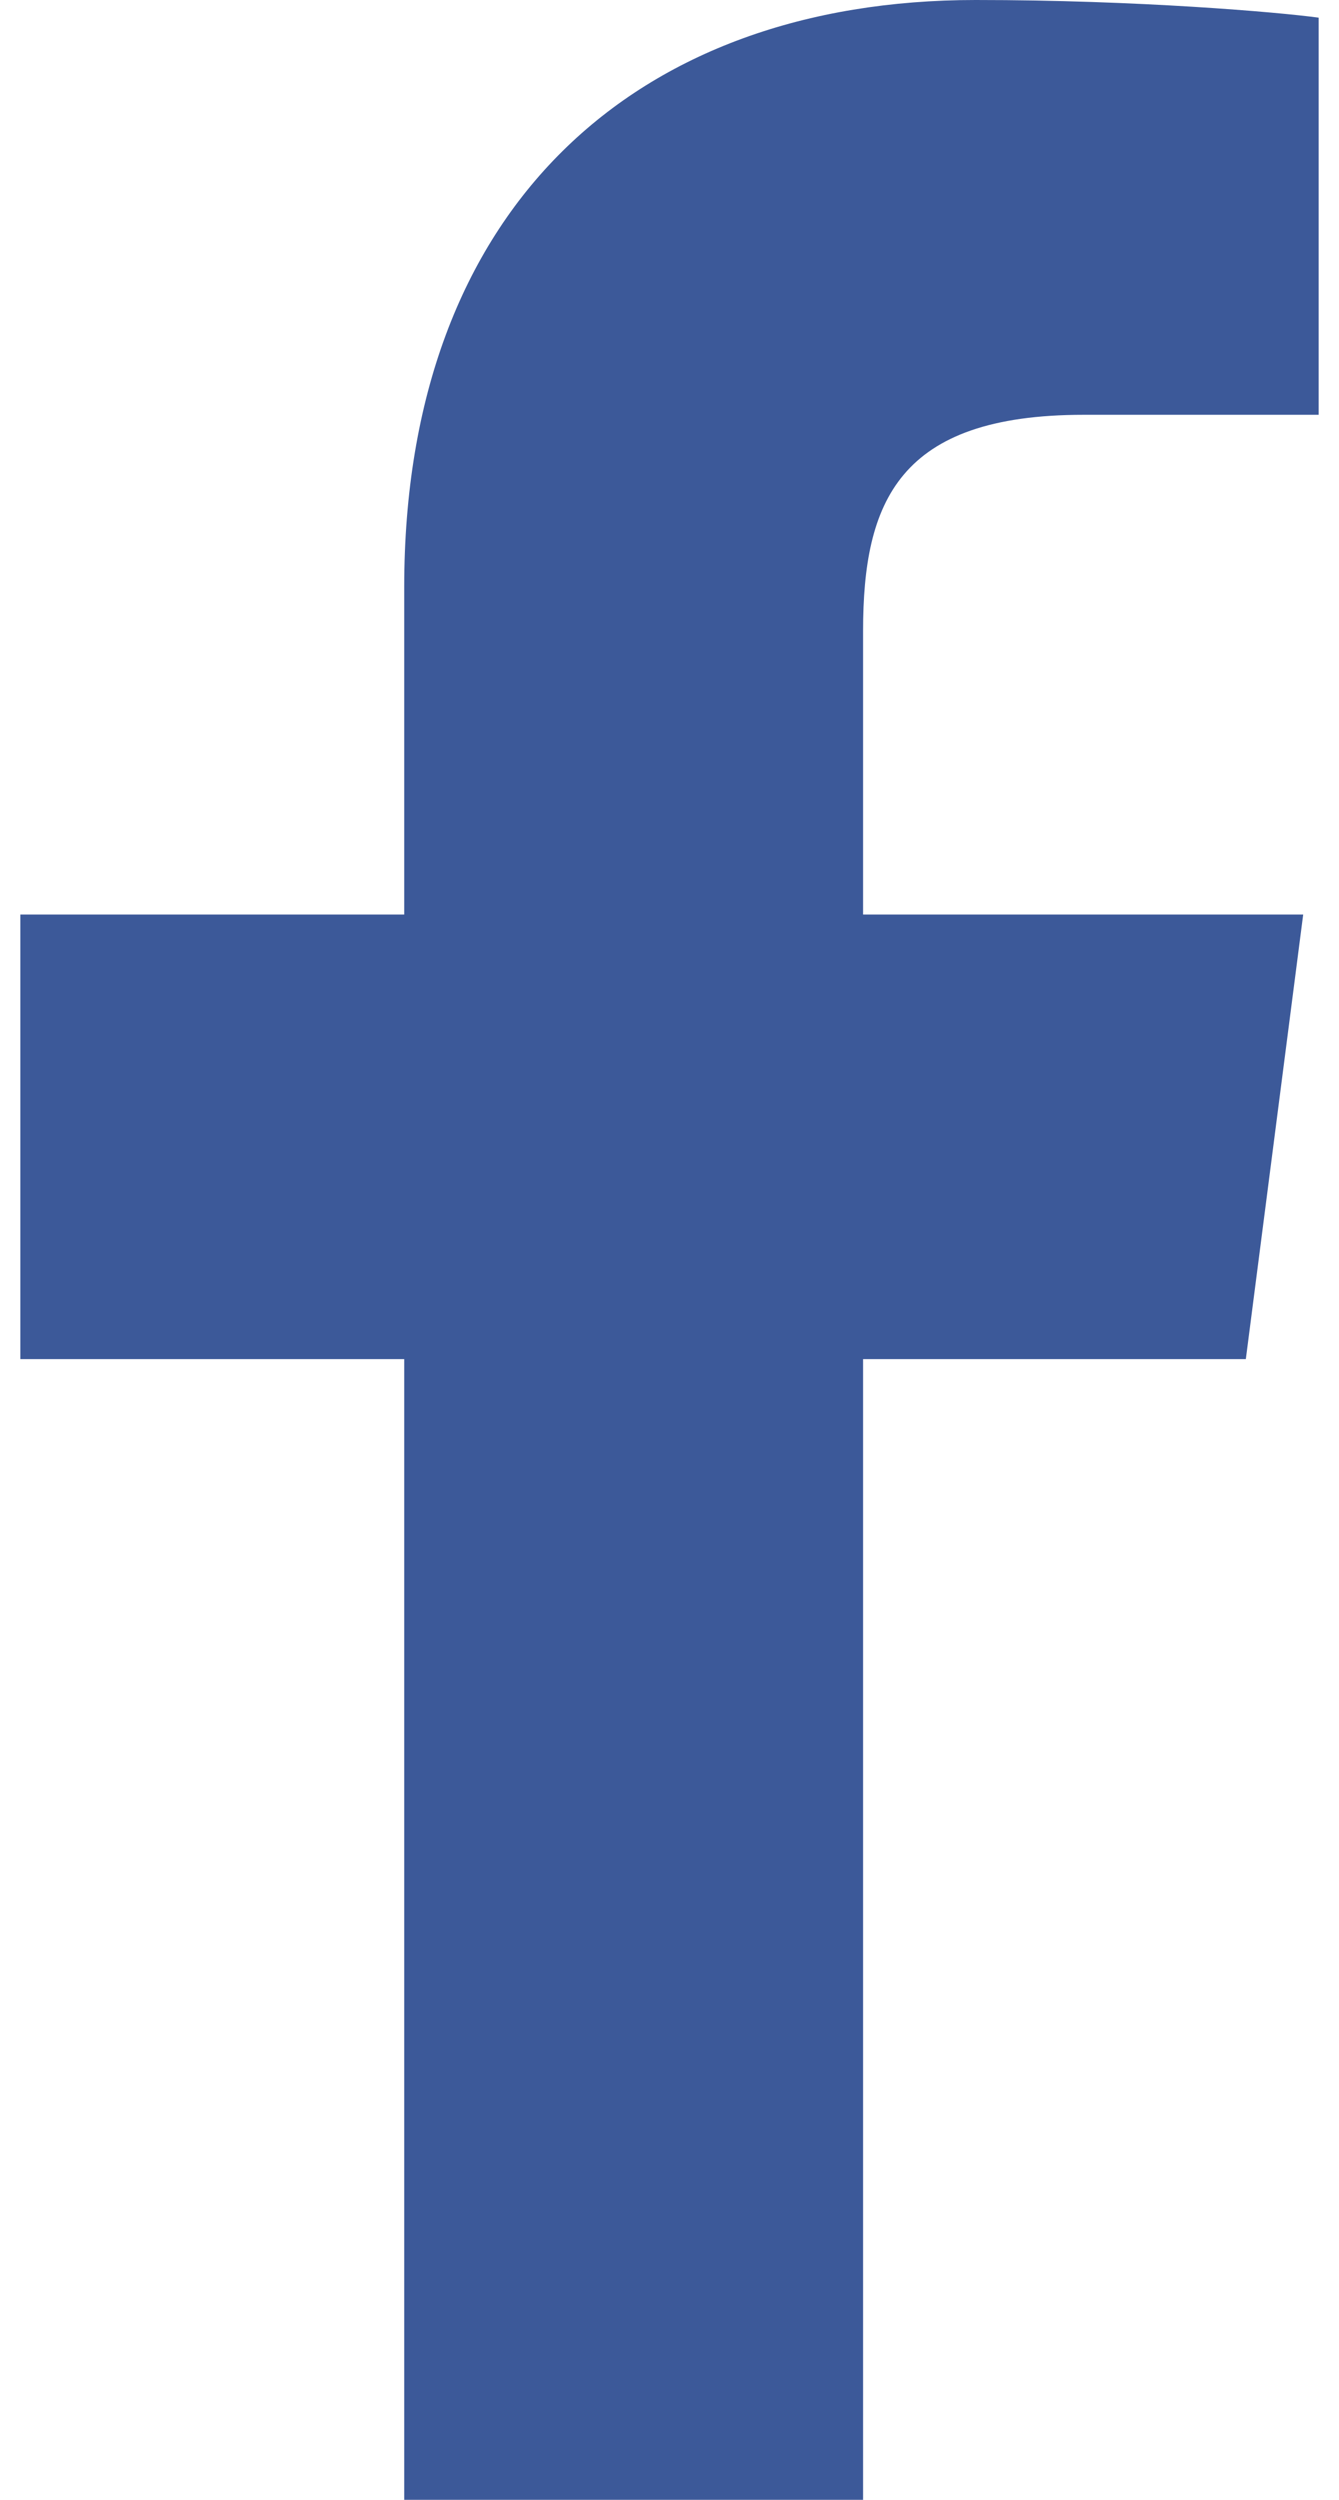
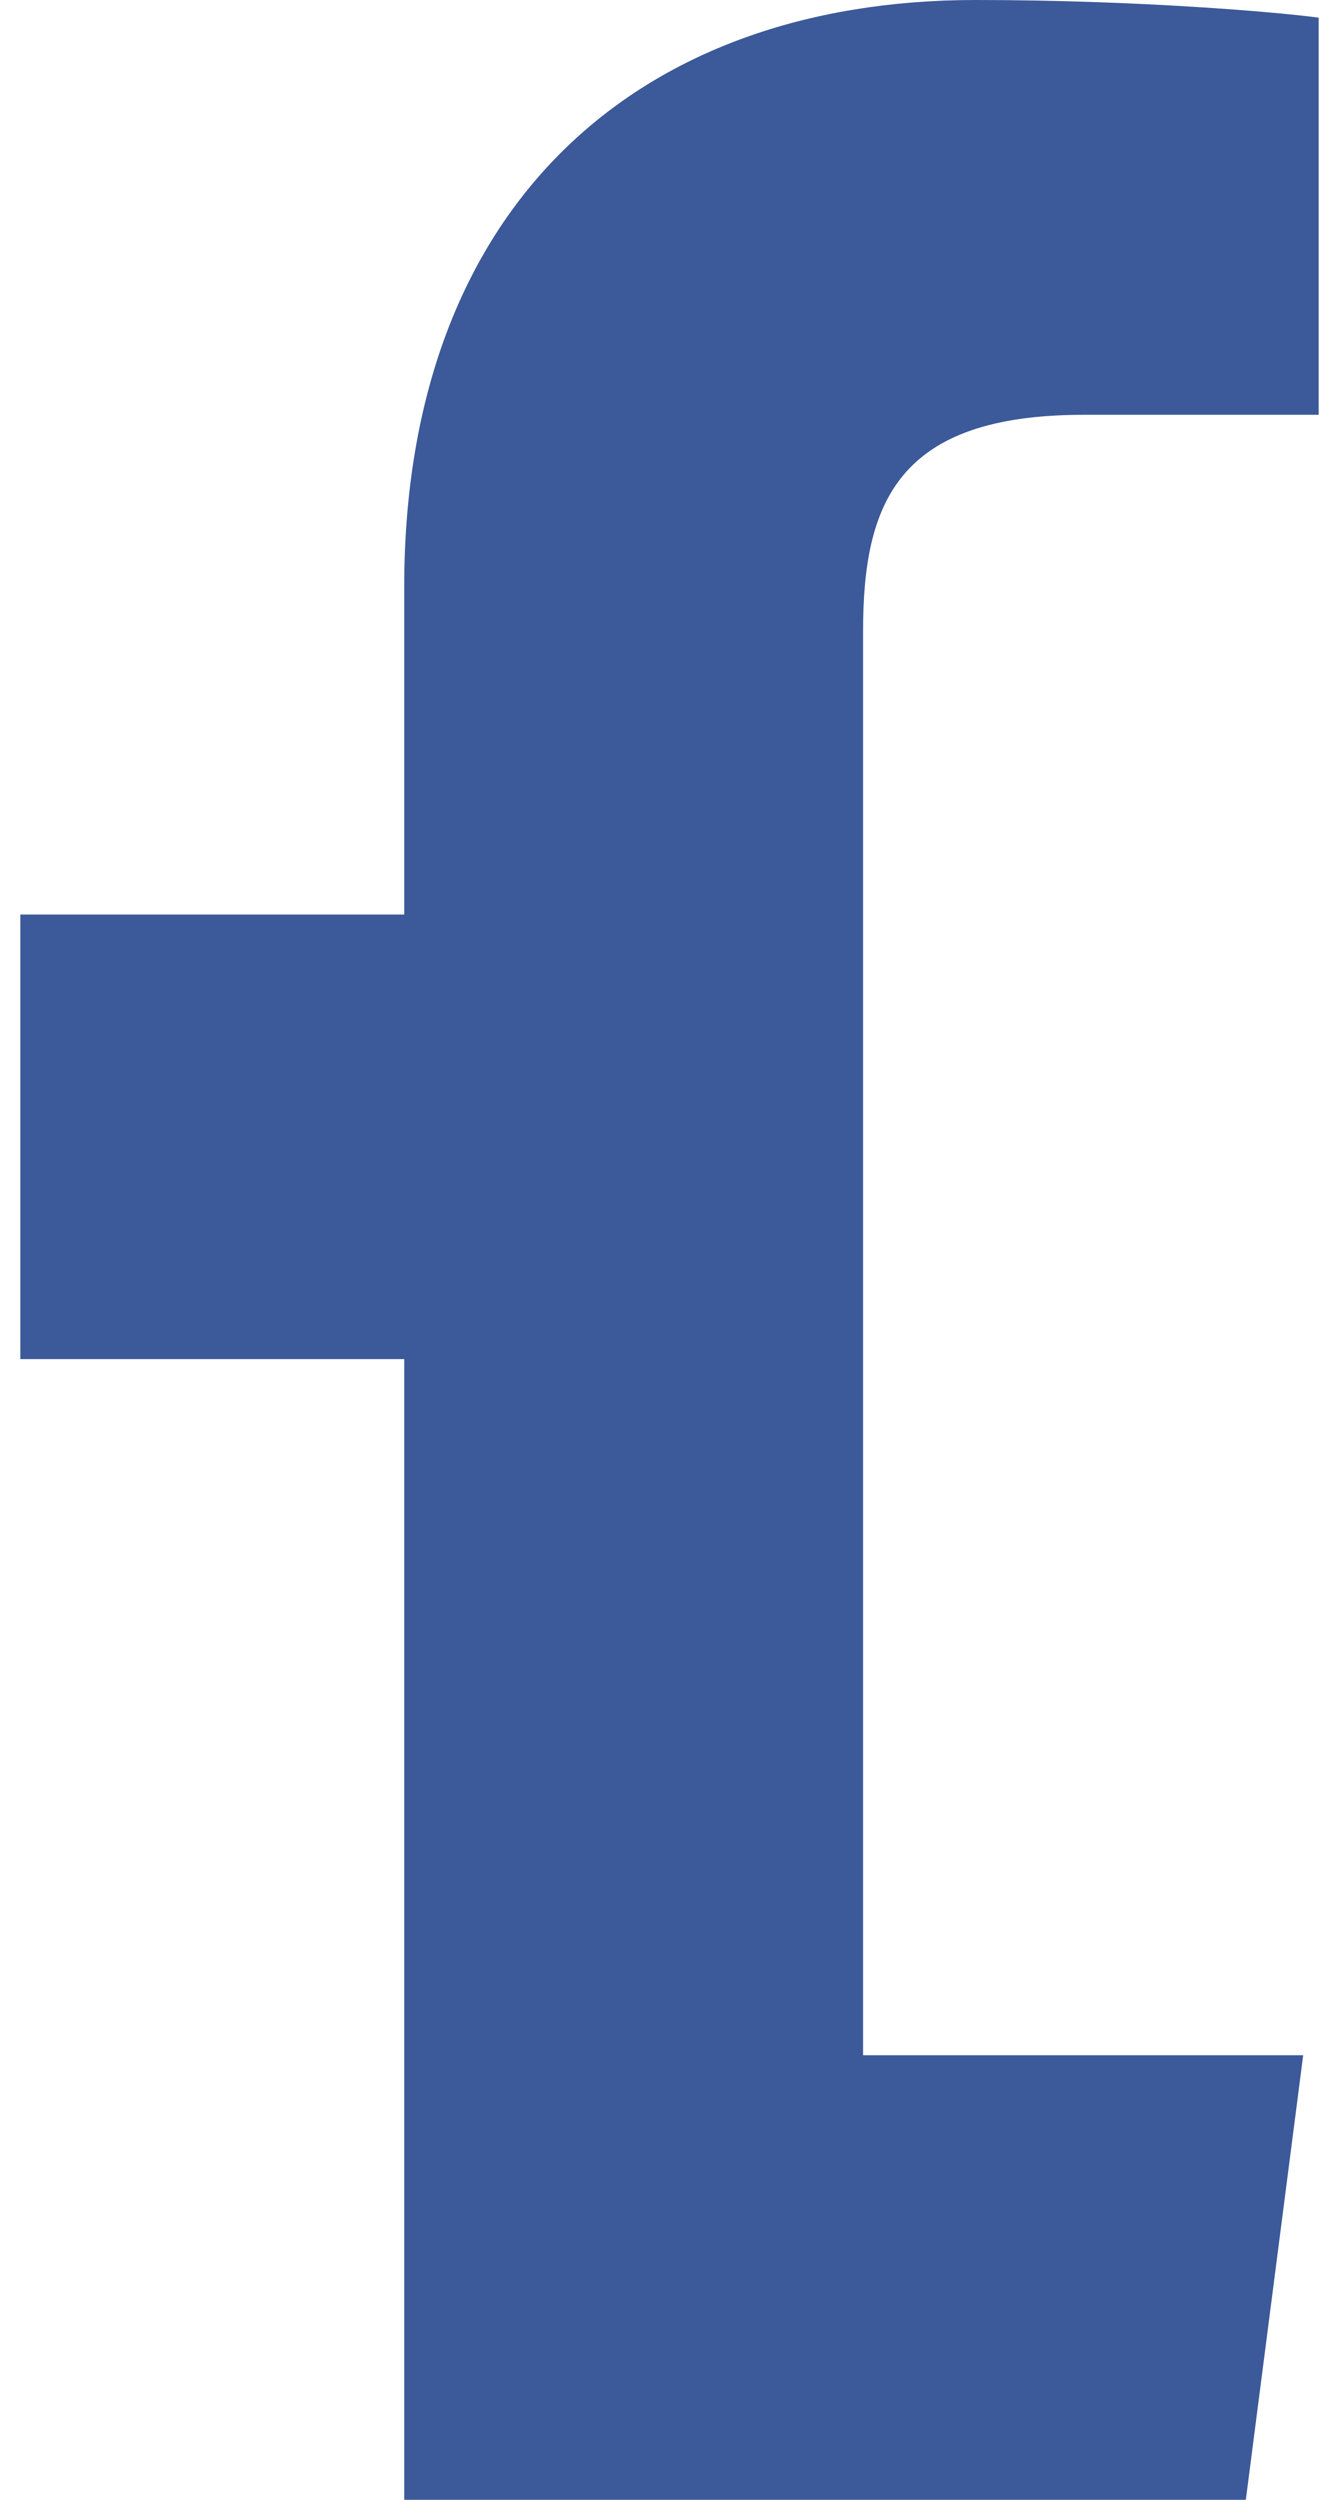
<svg xmlns="http://www.w3.org/2000/svg" version="1.1" width="15" height="28" x="0" y="0" viewBox="0 0 117.7 226.6" enable-background="new 0 0 117.7 226.6" xml:space="preserve" data-ember-extension="1">
  <script>
    try {
      Object.defineProperty(navigator, "globalPrivacyControl", {
        value: false,
        configurable: false,
        writable: false
      });
      document.currentScript.parentElement.removeChild(document.currentScript);
    } catch(e) {};
      </script>
-   <path fill="#3C5999" d="M76.4 226.6V123.2h34.7l5.2-40.3H76.4V57.2c0-11.7 3.2-19.6 20-19.6l21.3 0v-36C114 1.1 101.3 0 86.6 0 55.8 0 34.8 18.8 34.8 53.2v29.7H0v40.3h34.8v103.4H76.4z" />
+   <path fill="#3C5999" d="M76.4 226.6h34.7l5.2-40.3H76.4V57.2c0-11.7 3.2-19.6 20-19.6l21.3 0v-36C114 1.1 101.3 0 86.6 0 55.8 0 34.8 18.8 34.8 53.2v29.7H0v40.3h34.8v103.4H76.4z" />
</svg>